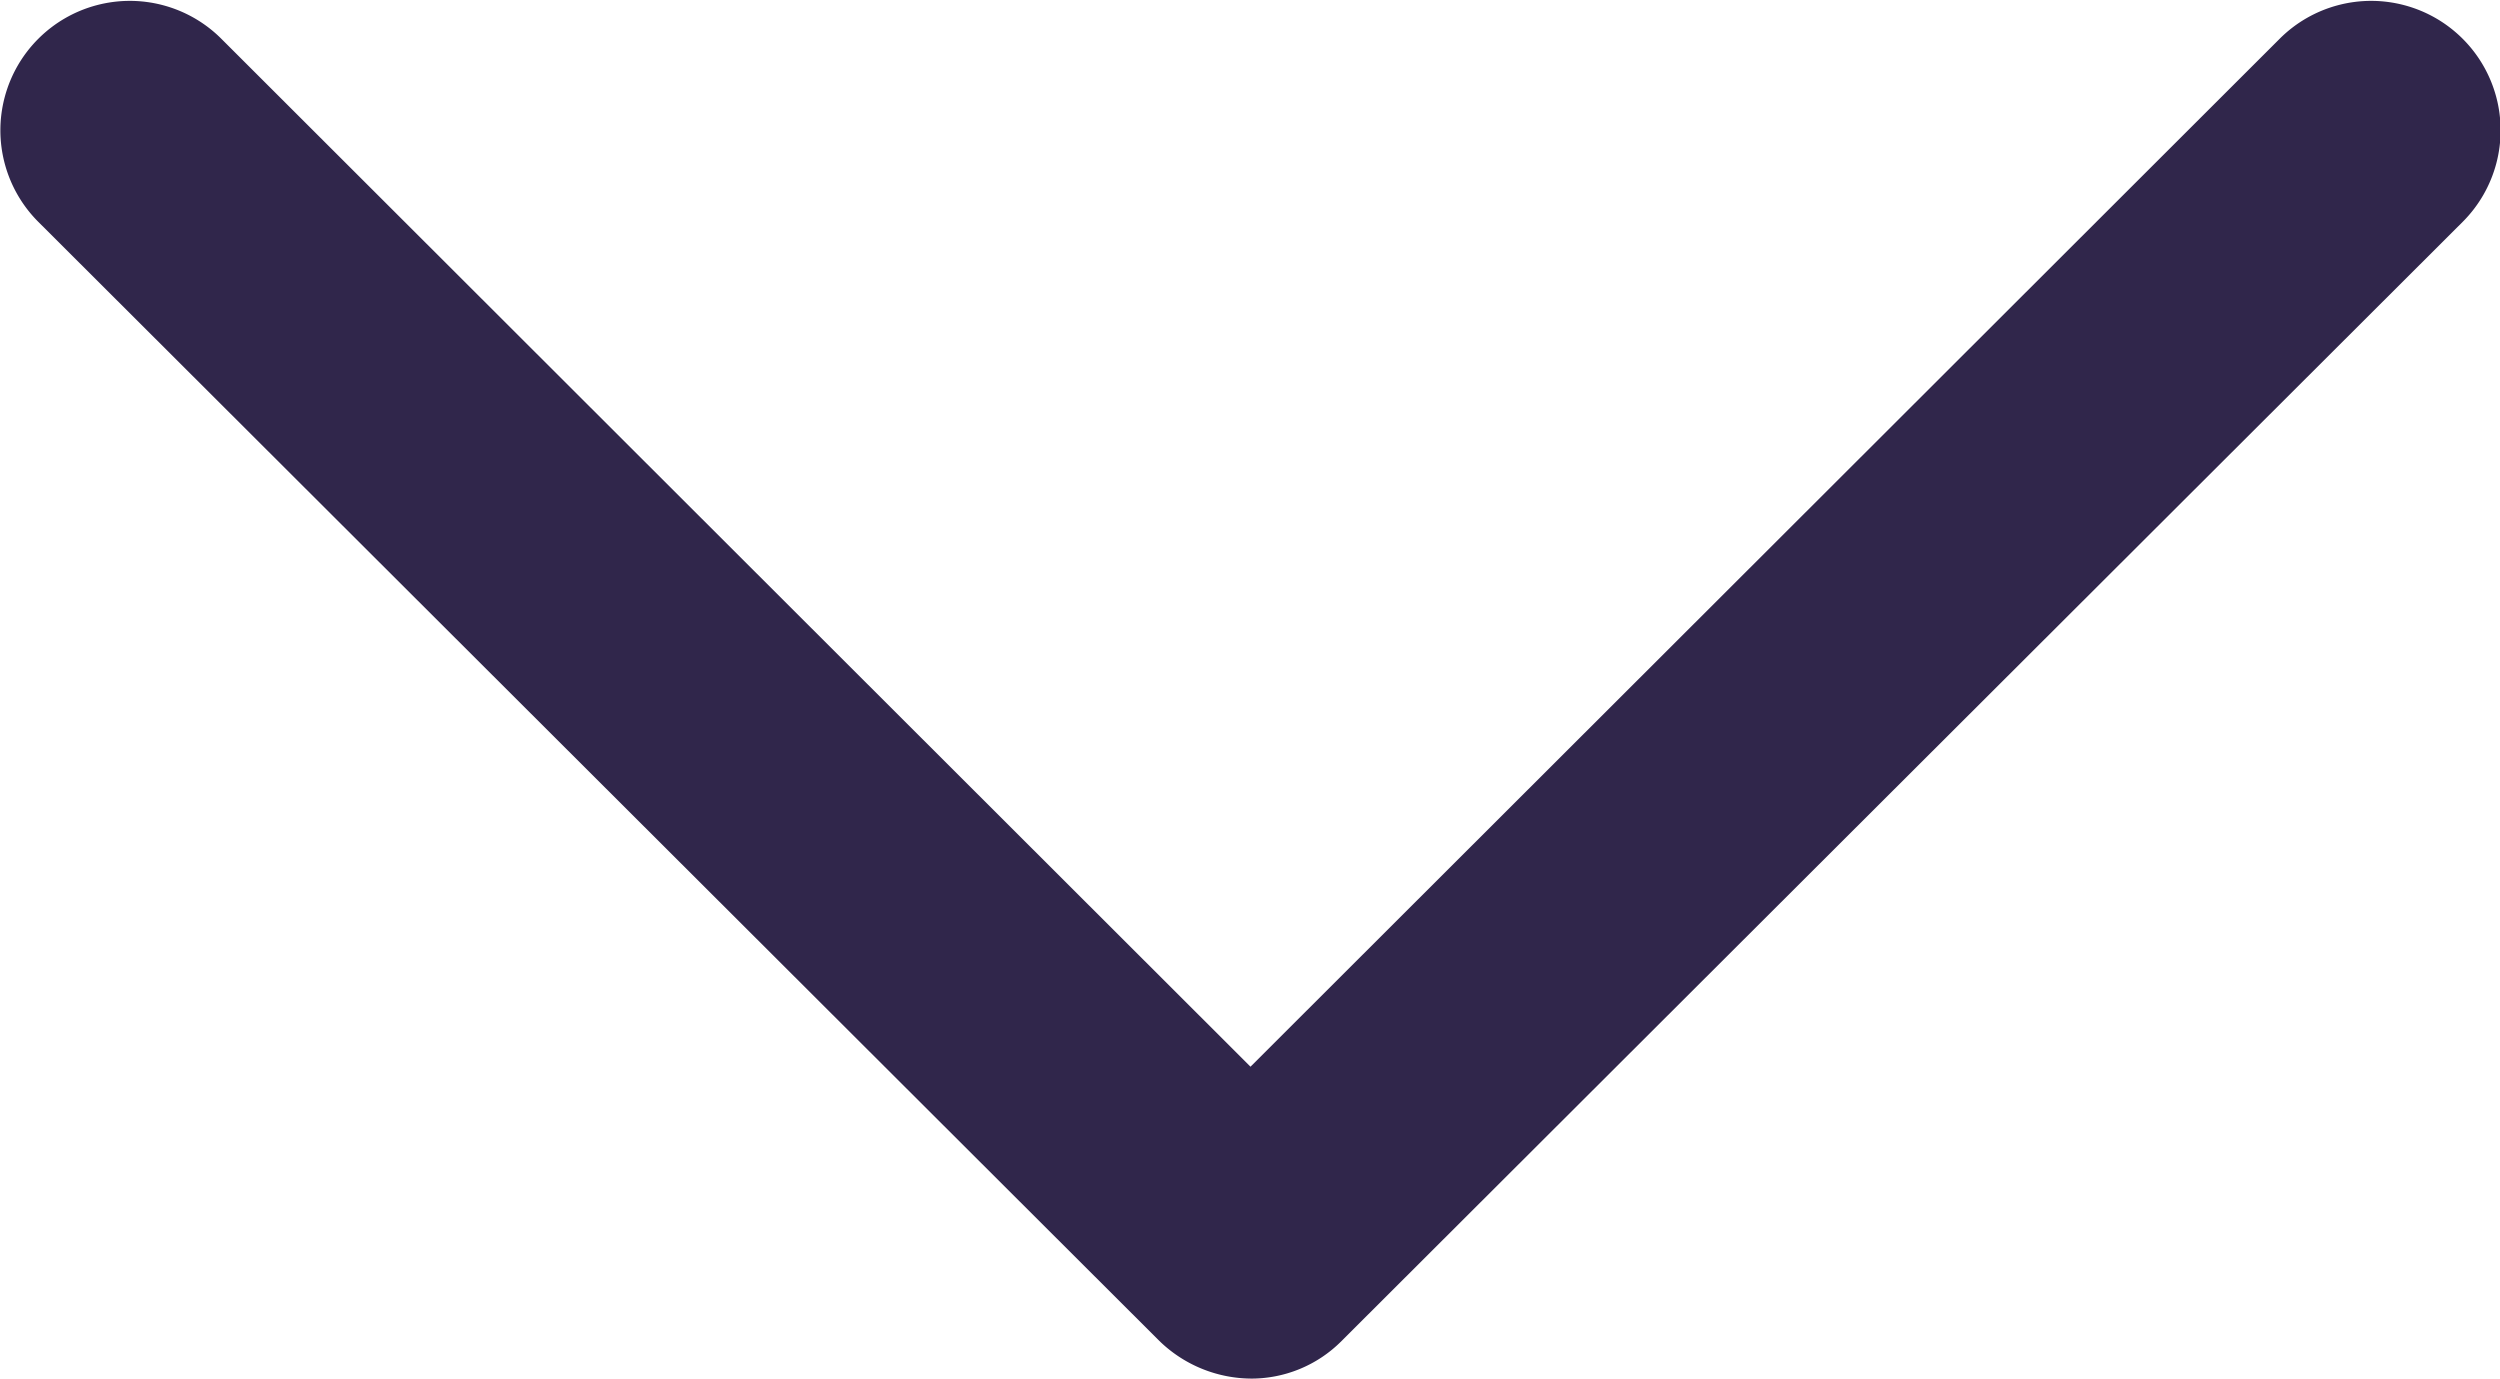
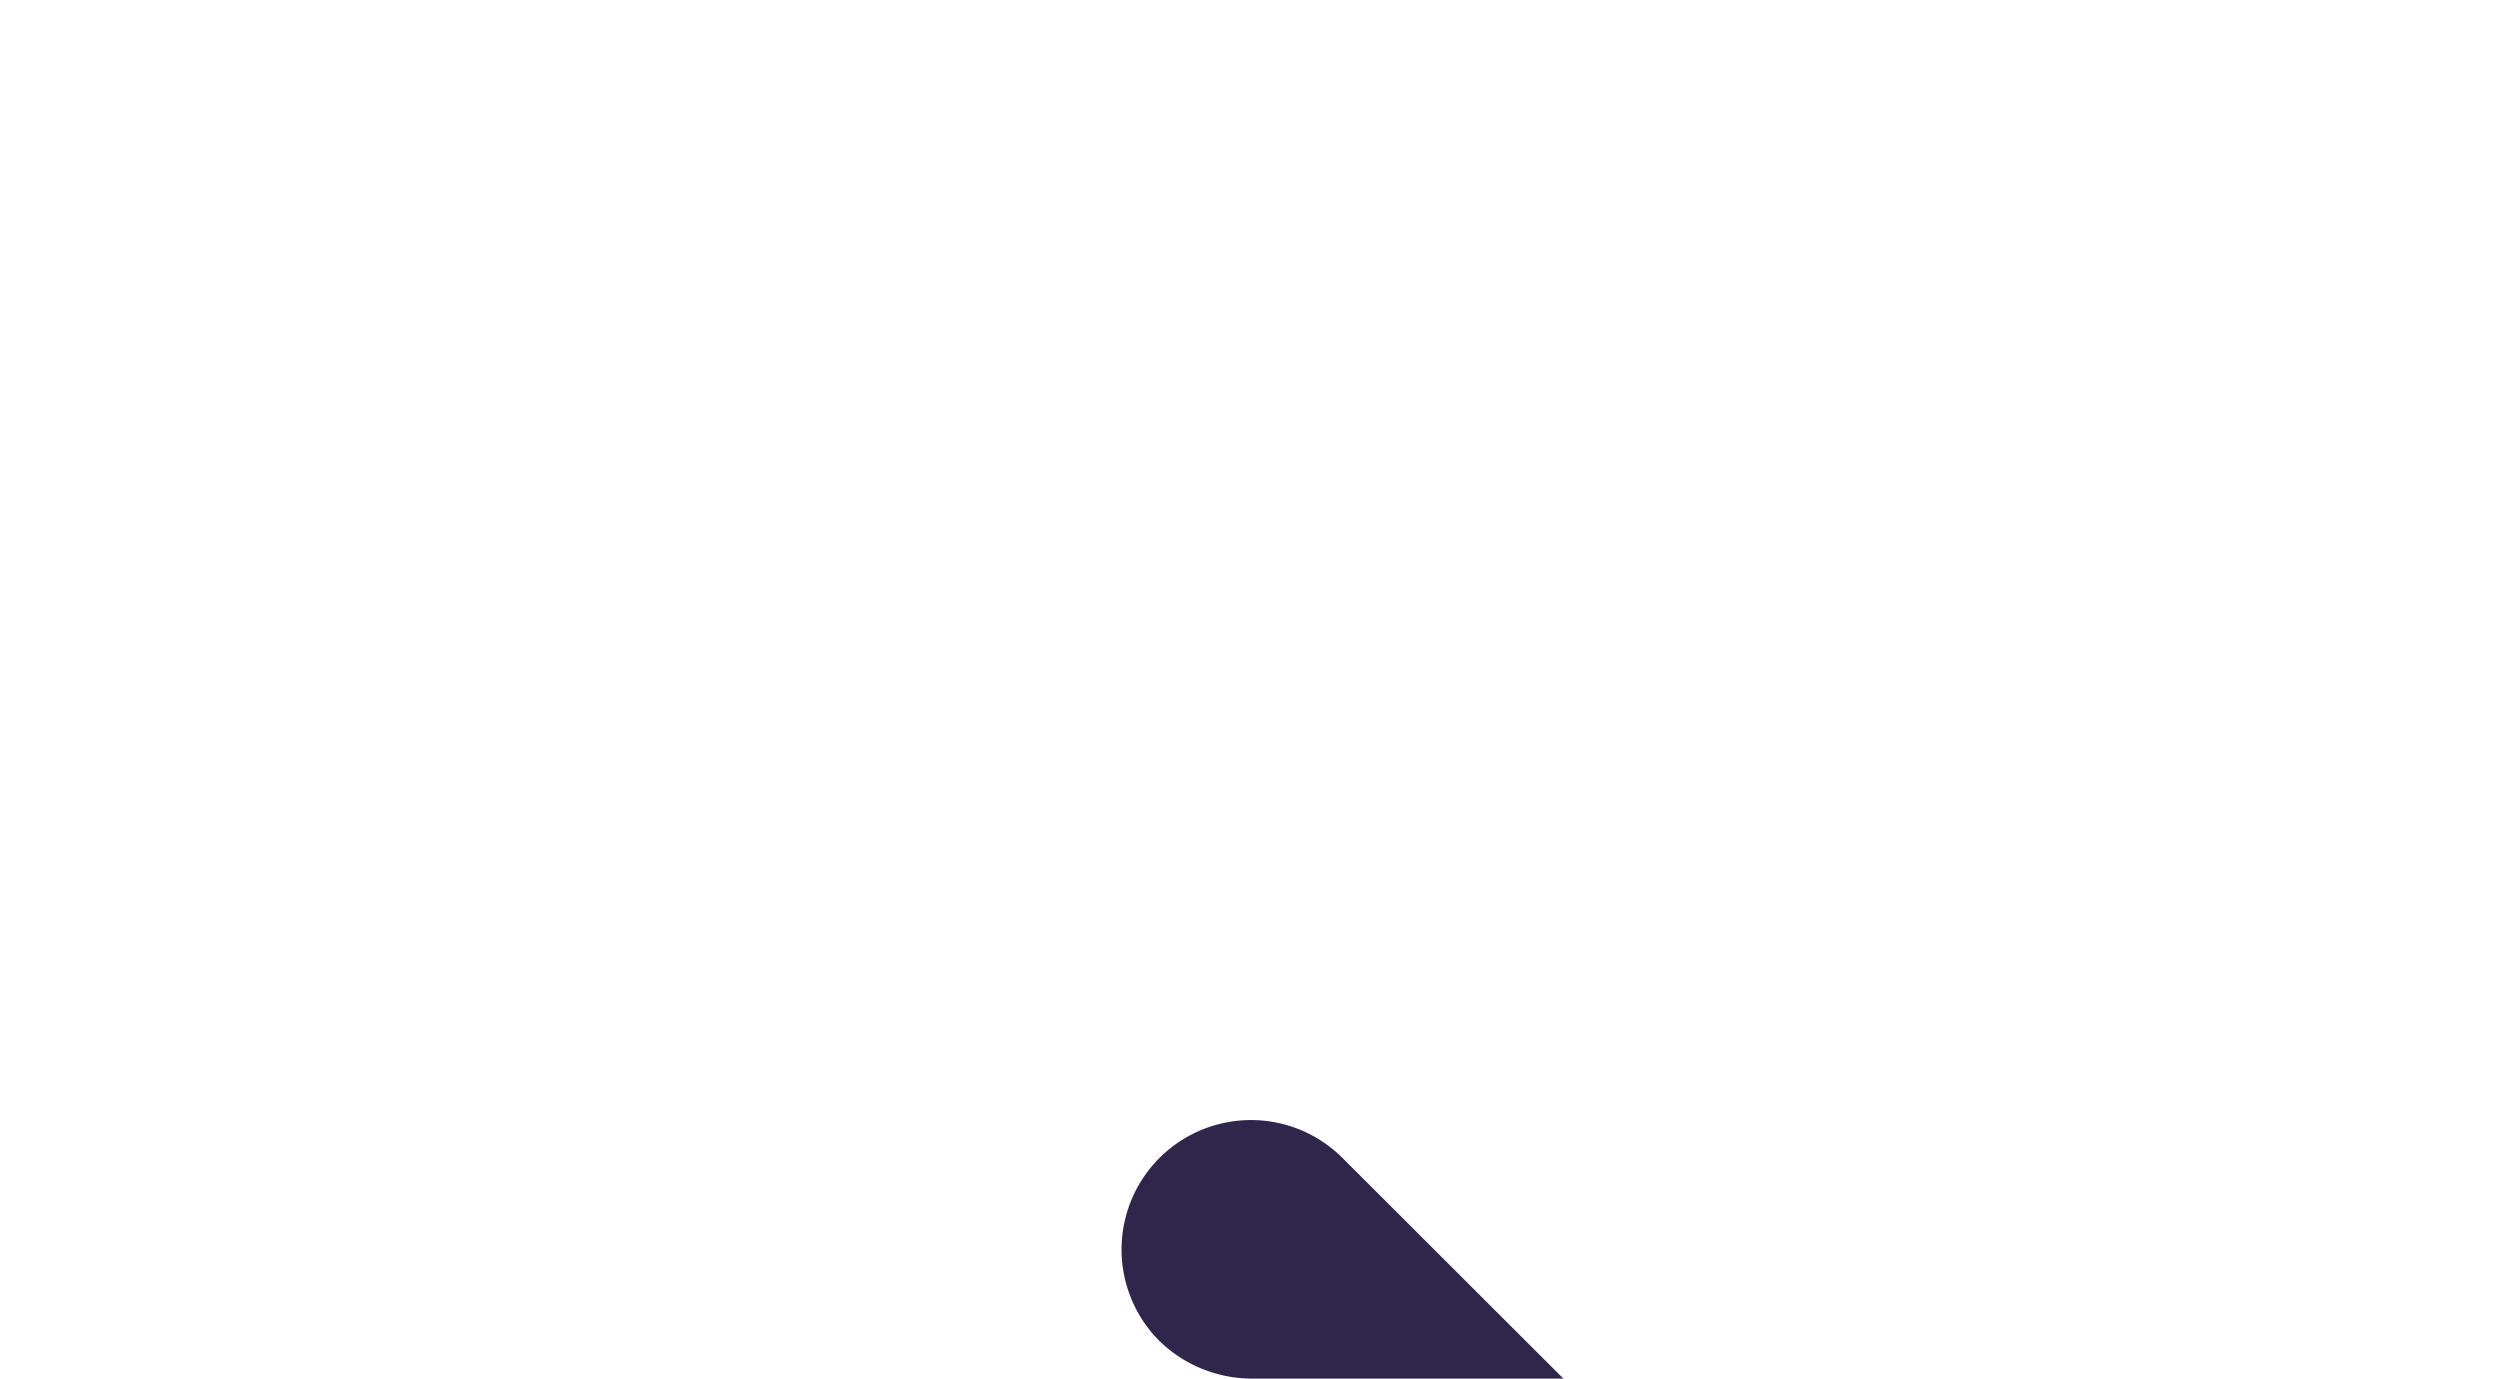
<svg xmlns="http://www.w3.org/2000/svg" width="10.052" height="5.543" viewBox="0 0 10.052 5.543">
-   <path id="Path_21021" data-name="Path 21021" d="M16.579,22.43a.534.534,0,0,1-.37-.151l-4.508-4.5a.52.52,0,1,1,.736-.736l4.138,4.133,4.138-4.133a.52.52,0,0,1,.736.736l-4.508,4.5a.512.512,0,0,1-.37.151Z" transform="translate(-11.547 -16.887)" fill="#30264b" />
+   <path id="Path_21021" data-name="Path 21021" d="M16.579,22.43a.534.534,0,0,1-.37-.151a.52.52,0,1,1,.736-.736l4.138,4.133,4.138-4.133a.52.52,0,0,1,.736.736l-4.508,4.5a.512.512,0,0,1-.37.151Z" transform="translate(-11.547 -16.887)" fill="#30264b" />
</svg>